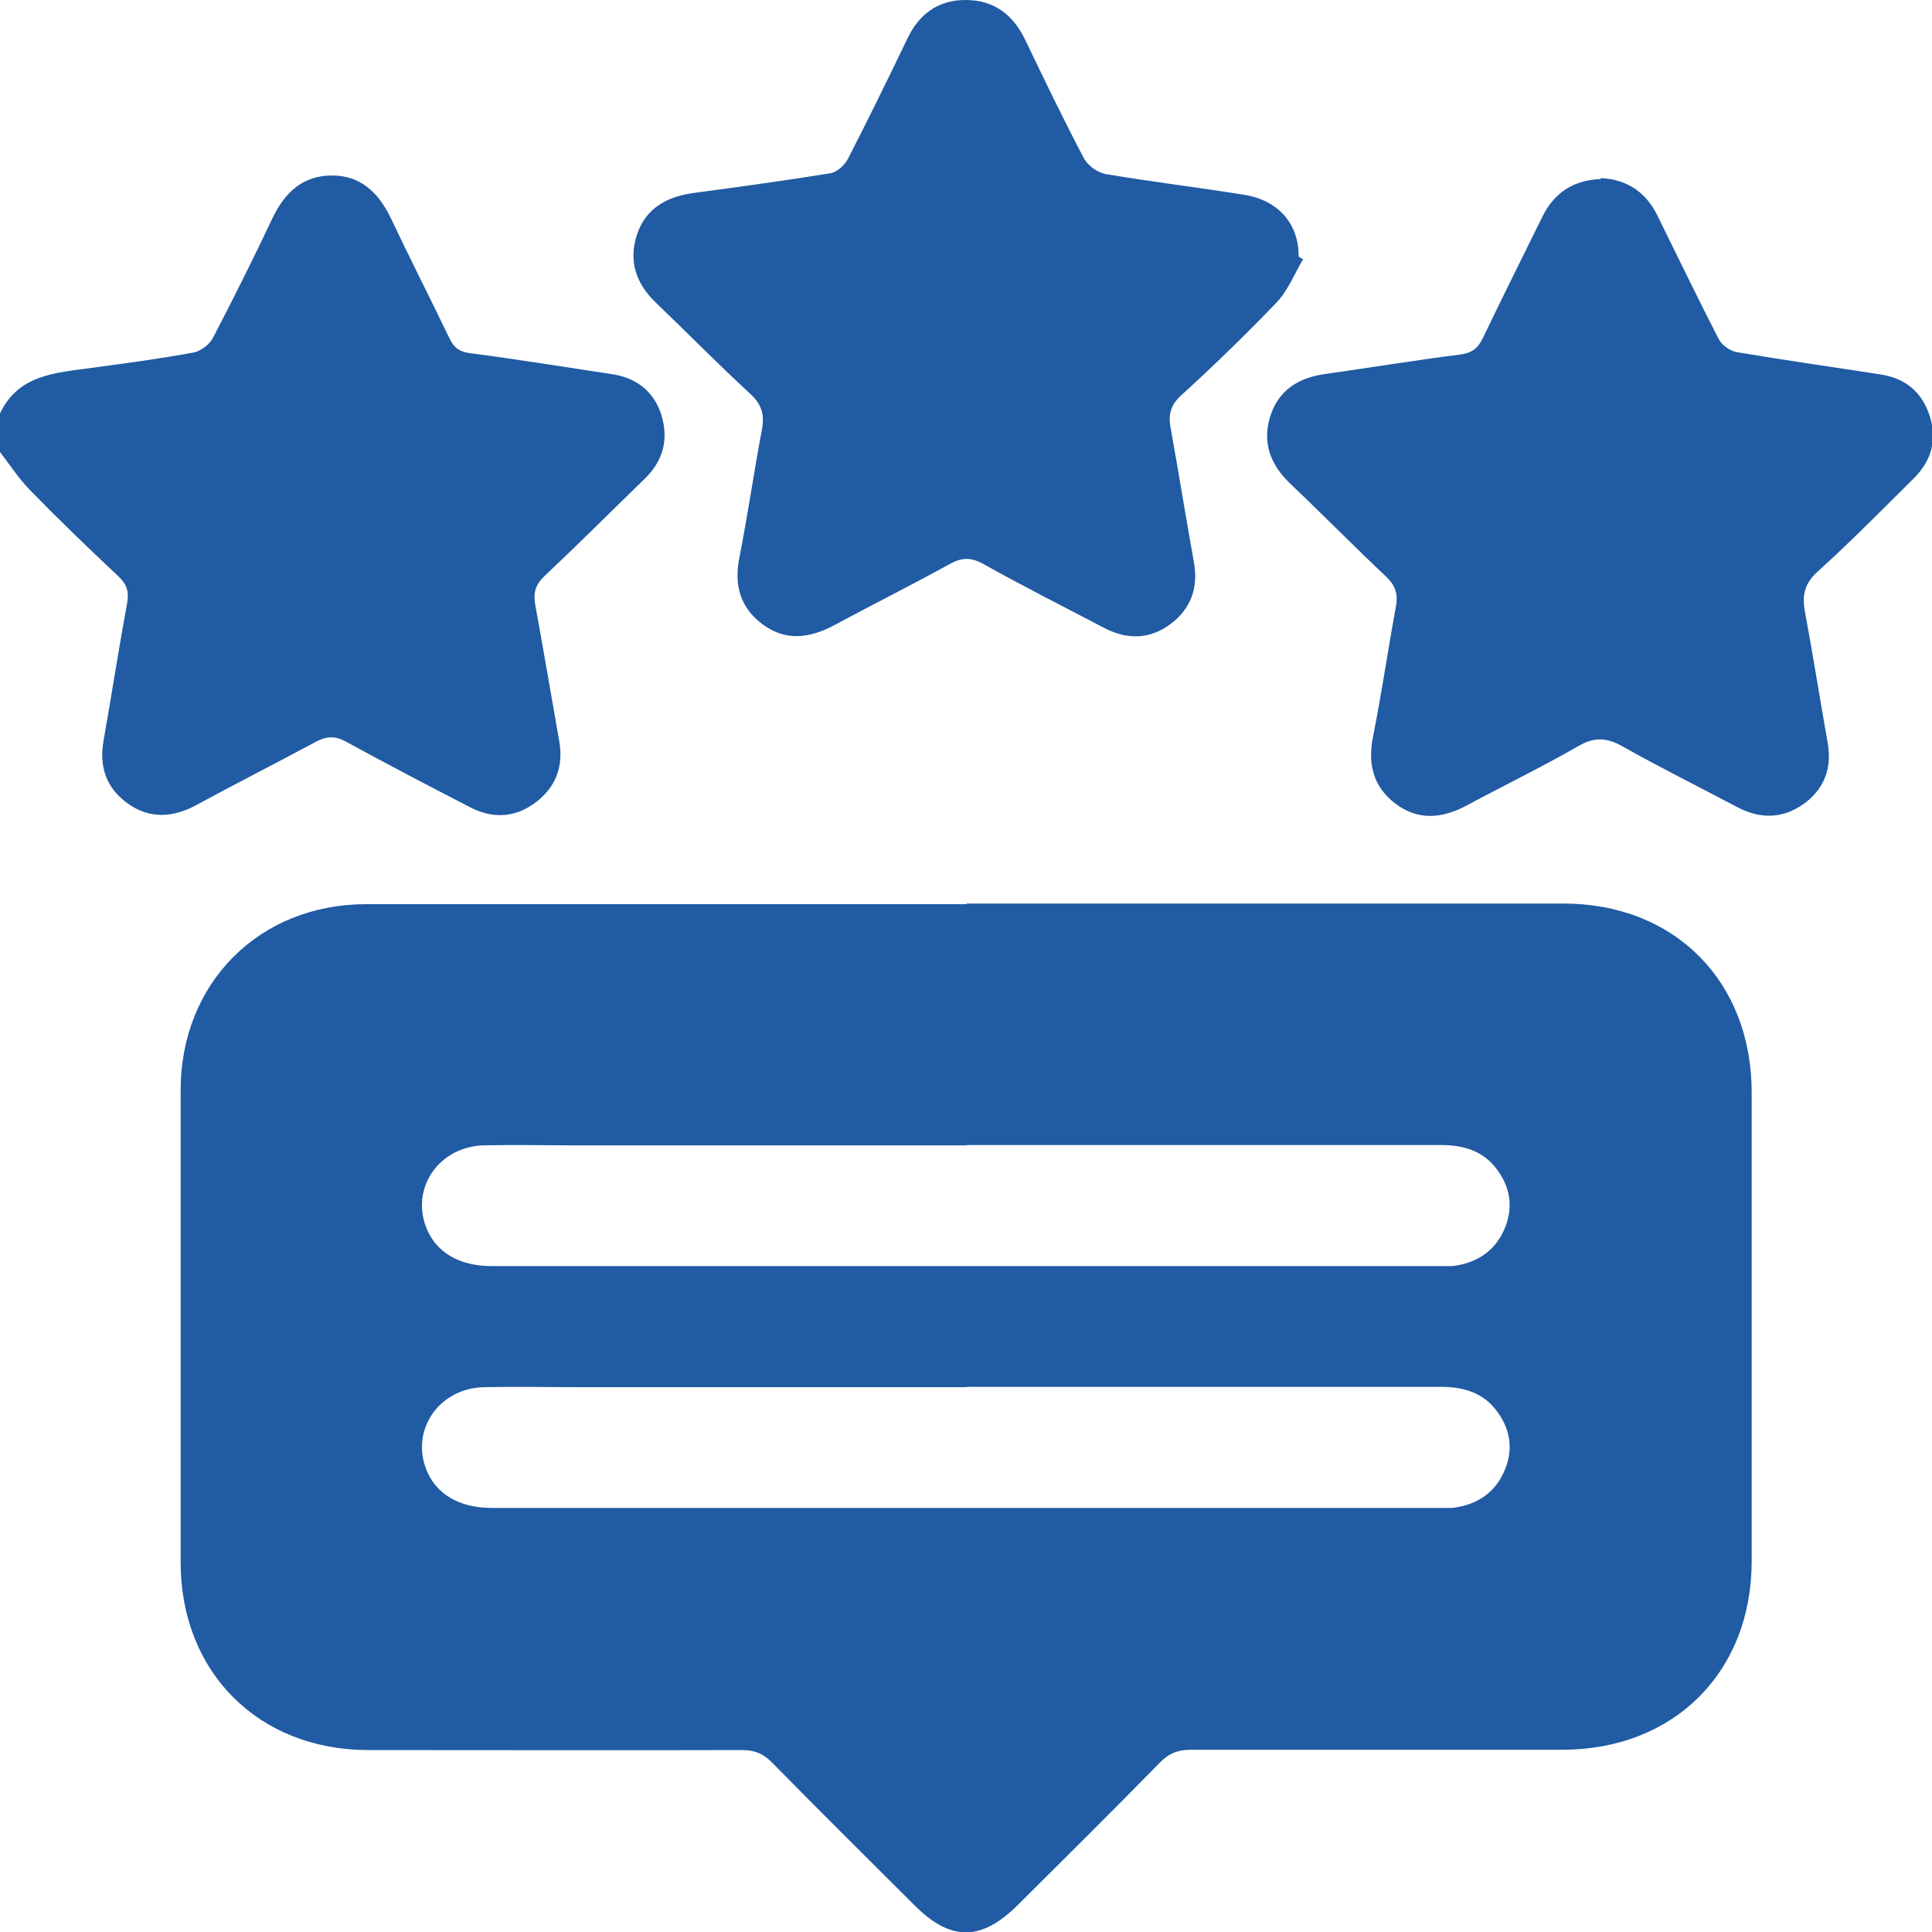
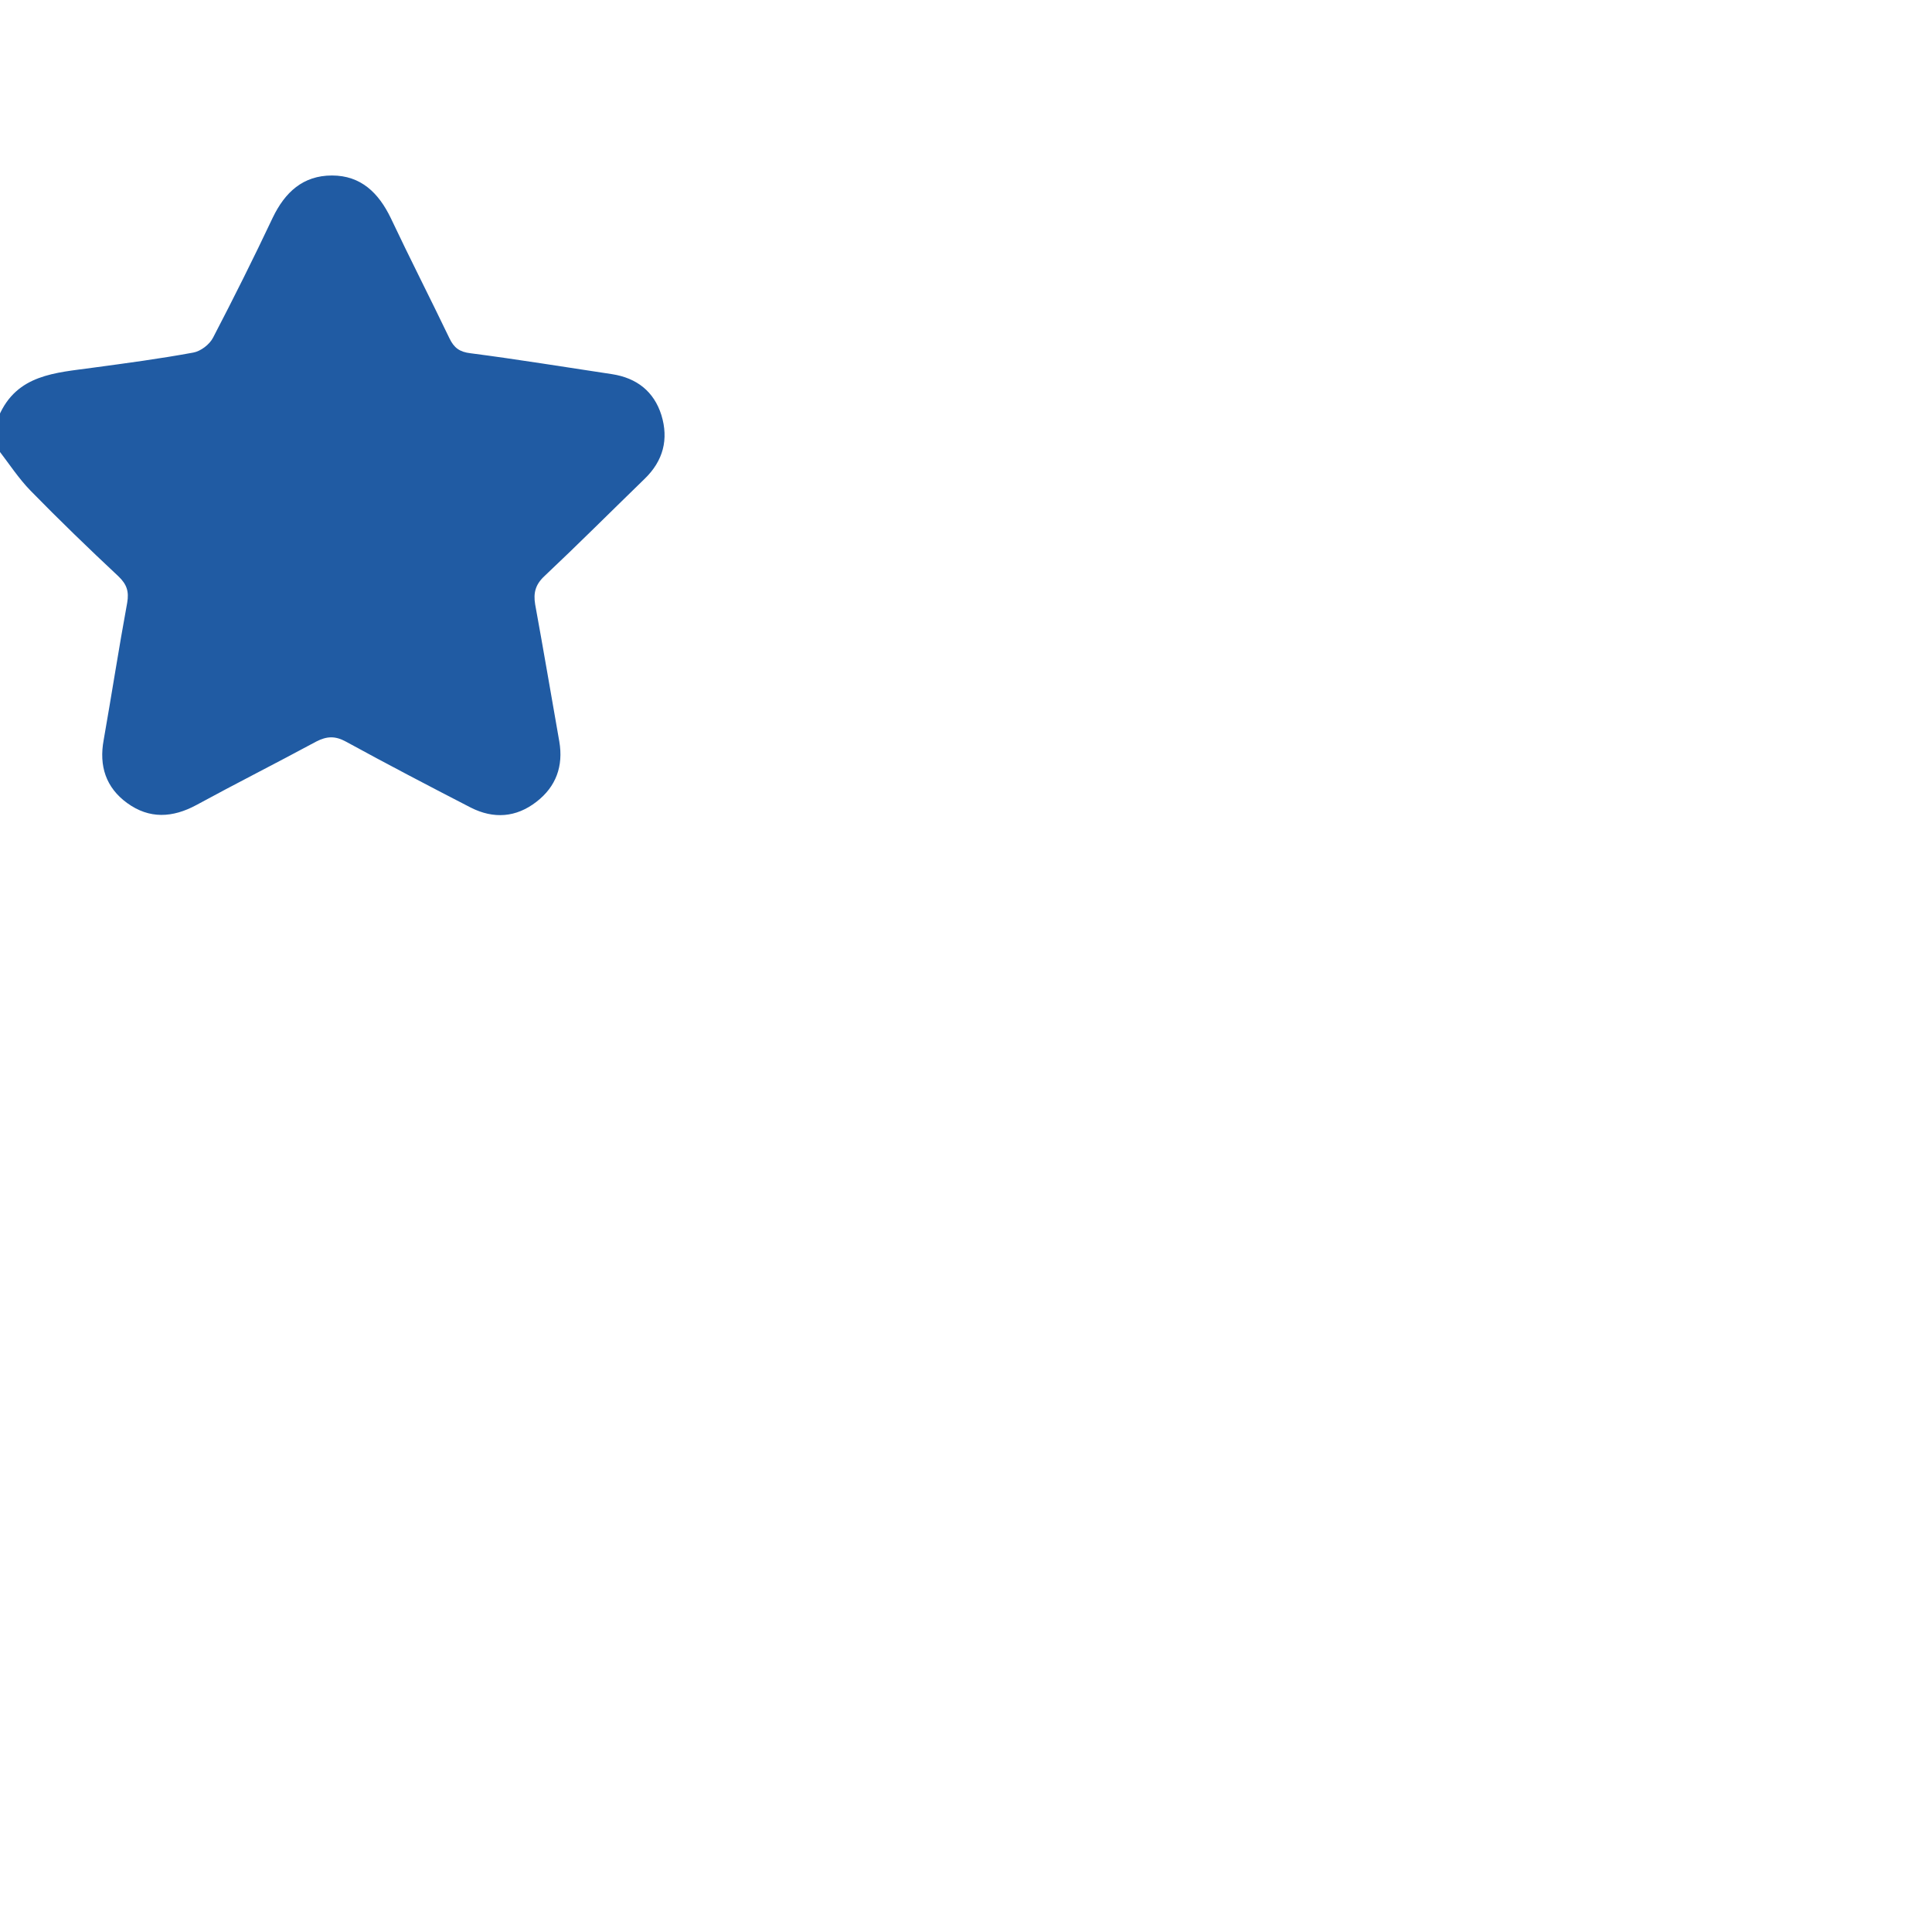
<svg xmlns="http://www.w3.org/2000/svg" id="Layer_1" viewBox="0 0 60 60">
  <defs>
    <style>
      .cls-1 {
        fill: #205ba3;
      }
    </style>
  </defs>
  <path class="cls-1" d="M-.04,12.93c.56-1.31,1.77-1.35,2.92-1.51,1.04-.14,2.09-.28,3.12-.47.23-.04.51-.25.62-.47.64-1.23,1.26-2.47,1.85-3.72.38-.79.94-1.31,1.84-1.31.9,0,1.45.54,1.83,1.33.59,1.25,1.22,2.48,1.82,3.73.14.29.31.42.65.46,1.47.19,2.93.43,4.4.65.77.12,1.3.54,1.53,1.27.23.75.06,1.42-.52,1.98-1.04,1.01-2.06,2.03-3.11,3.02-.28.26-.35.52-.29.88.26,1.42.5,2.84.75,4.26.13.76-.1,1.4-.71,1.87-.63.49-1.33.54-2.04.18-1.3-.67-2.6-1.35-3.88-2.05-.33-.18-.59-.17-.92,0-1.24.67-2.49,1.3-3.72,1.97-.74.4-1.46.44-2.15-.06-.66-.48-.88-1.15-.73-1.96.25-1.42.47-2.85.73-4.26.06-.35-.01-.57-.27-.82-.93-.87-1.84-1.75-2.73-2.66-.37-.38-.67-.84-1-1.27,0-.35,0-.7,0-1.06Z" />
-   <path class="cls-1" d="M30.01,28.06c6.18,0,12.36,0,18.54,0,3.45,0,5.85,2.41,5.85,5.87,0,4.85,0,9.7,0,14.55,0,3.45-2.41,5.85-5.86,5.86-3.85,0-7.7,0-11.56,0-.41,0-.69.12-.97.41-1.45,1.48-2.92,2.94-4.39,4.4-1.14,1.14-2.09,1.15-3.22.02-1.48-1.48-2.97-2.95-4.43-4.44-.27-.27-.54-.38-.92-.38-3.87.01-7.74,0-11.61,0-3.41,0-5.83-2.42-5.83-5.83,0-4.89,0-9.78,0-14.66,0-3.33,2.44-5.78,5.76-5.78,6.22,0,12.44,0,18.65,0ZM30.03,35.57c-4.02,0-8.05,0-12.07,0-.98,0-1.95-.02-2.93,0-1.39.03-2.28,1.32-1.79,2.56.3.76,1.02,1.19,2.03,1.19,9.81,0,19.62,0,29.42,0,.14,0,.27,0,.41,0,.76-.09,1.33-.46,1.63-1.17.29-.69.16-1.35-.31-1.92-.43-.52-1.02-.67-1.68-.67-4.9,0-9.81,0-14.71,0ZM30.03,43.08c-4.02,0-8.05,0-12.07,0-.98,0-1.95-.02-2.93,0-1.39.03-2.28,1.32-1.79,2.56.3.76,1.02,1.19,2.03,1.19,9.81,0,19.62,0,29.42,0,.14,0,.27,0,.41,0,.76-.09,1.33-.46,1.63-1.17.29-.69.16-1.35-.31-1.92-.43-.52-1.02-.67-1.68-.67-4.9,0-9.81,0-14.71,0Z" />
-   <path class="cls-1" d="M40.47,8.05c-.27.45-.47.97-.82,1.34-.96,1-1.96,1.97-2.98,2.9-.34.31-.39.63-.31,1.03.25,1.38.47,2.77.72,4.15.14.79-.1,1.44-.73,1.91-.64.48-1.34.49-2.04.13-1.26-.66-2.53-1.3-3.78-2-.4-.22-.69-.19-1.06.02-1.18.65-2.38,1.25-3.57,1.89-.75.4-1.49.5-2.2-.02-.7-.51-.91-1.21-.74-2.07.26-1.32.45-2.65.7-3.98.09-.47,0-.79-.37-1.13-.99-.91-1.94-1.88-2.91-2.81-.62-.59-.87-1.29-.6-2.12.28-.84.95-1.19,1.78-1.3,1.41-.19,2.82-.38,4.23-.61.2-.03.44-.25.54-.44.63-1.23,1.24-2.47,1.84-3.72C28.52.47,29.1,0,29.98,0c.9,0,1.49.46,1.87,1.26.59,1.23,1.18,2.46,1.82,3.67.12.22.43.44.69.48,1.42.24,2.86.41,4.28.64,1.07.17,1.7.91,1.69,1.92.05.03.09.06.14.08Z" />
-   <path class="cls-1" d="M49.71,5.53c.81.04,1.4.43,1.76,1.16.63,1.28,1.25,2.56,1.9,3.83.1.2.37.39.59.42,1.48.25,2.97.46,4.45.69.77.12,1.28.55,1.52,1.29.24.74.05,1.39-.49,1.93-.99.98-1.96,1.97-2.99,2.9-.43.39-.49.76-.39,1.28.25,1.34.46,2.69.7,4.04.14.79-.11,1.44-.75,1.9-.65.46-1.34.47-2.05.1-1.19-.63-2.4-1.23-3.57-1.89-.5-.28-.88-.3-1.39,0-1.13.65-2.31,1.22-3.46,1.84-.75.4-1.5.47-2.2-.06-.69-.52-.87-1.23-.7-2.08.27-1.34.46-2.69.71-4.03.07-.38,0-.65-.29-.93-1.01-.95-1.98-1.94-2.99-2.9-.61-.58-.87-1.26-.63-2.06.24-.81.85-1.22,1.68-1.34,1.41-.2,2.82-.43,4.23-.61.4-.05.57-.23.72-.55.6-1.25,1.22-2.49,1.83-3.73.37-.75.97-1.14,1.82-1.17Z" />
</svg>